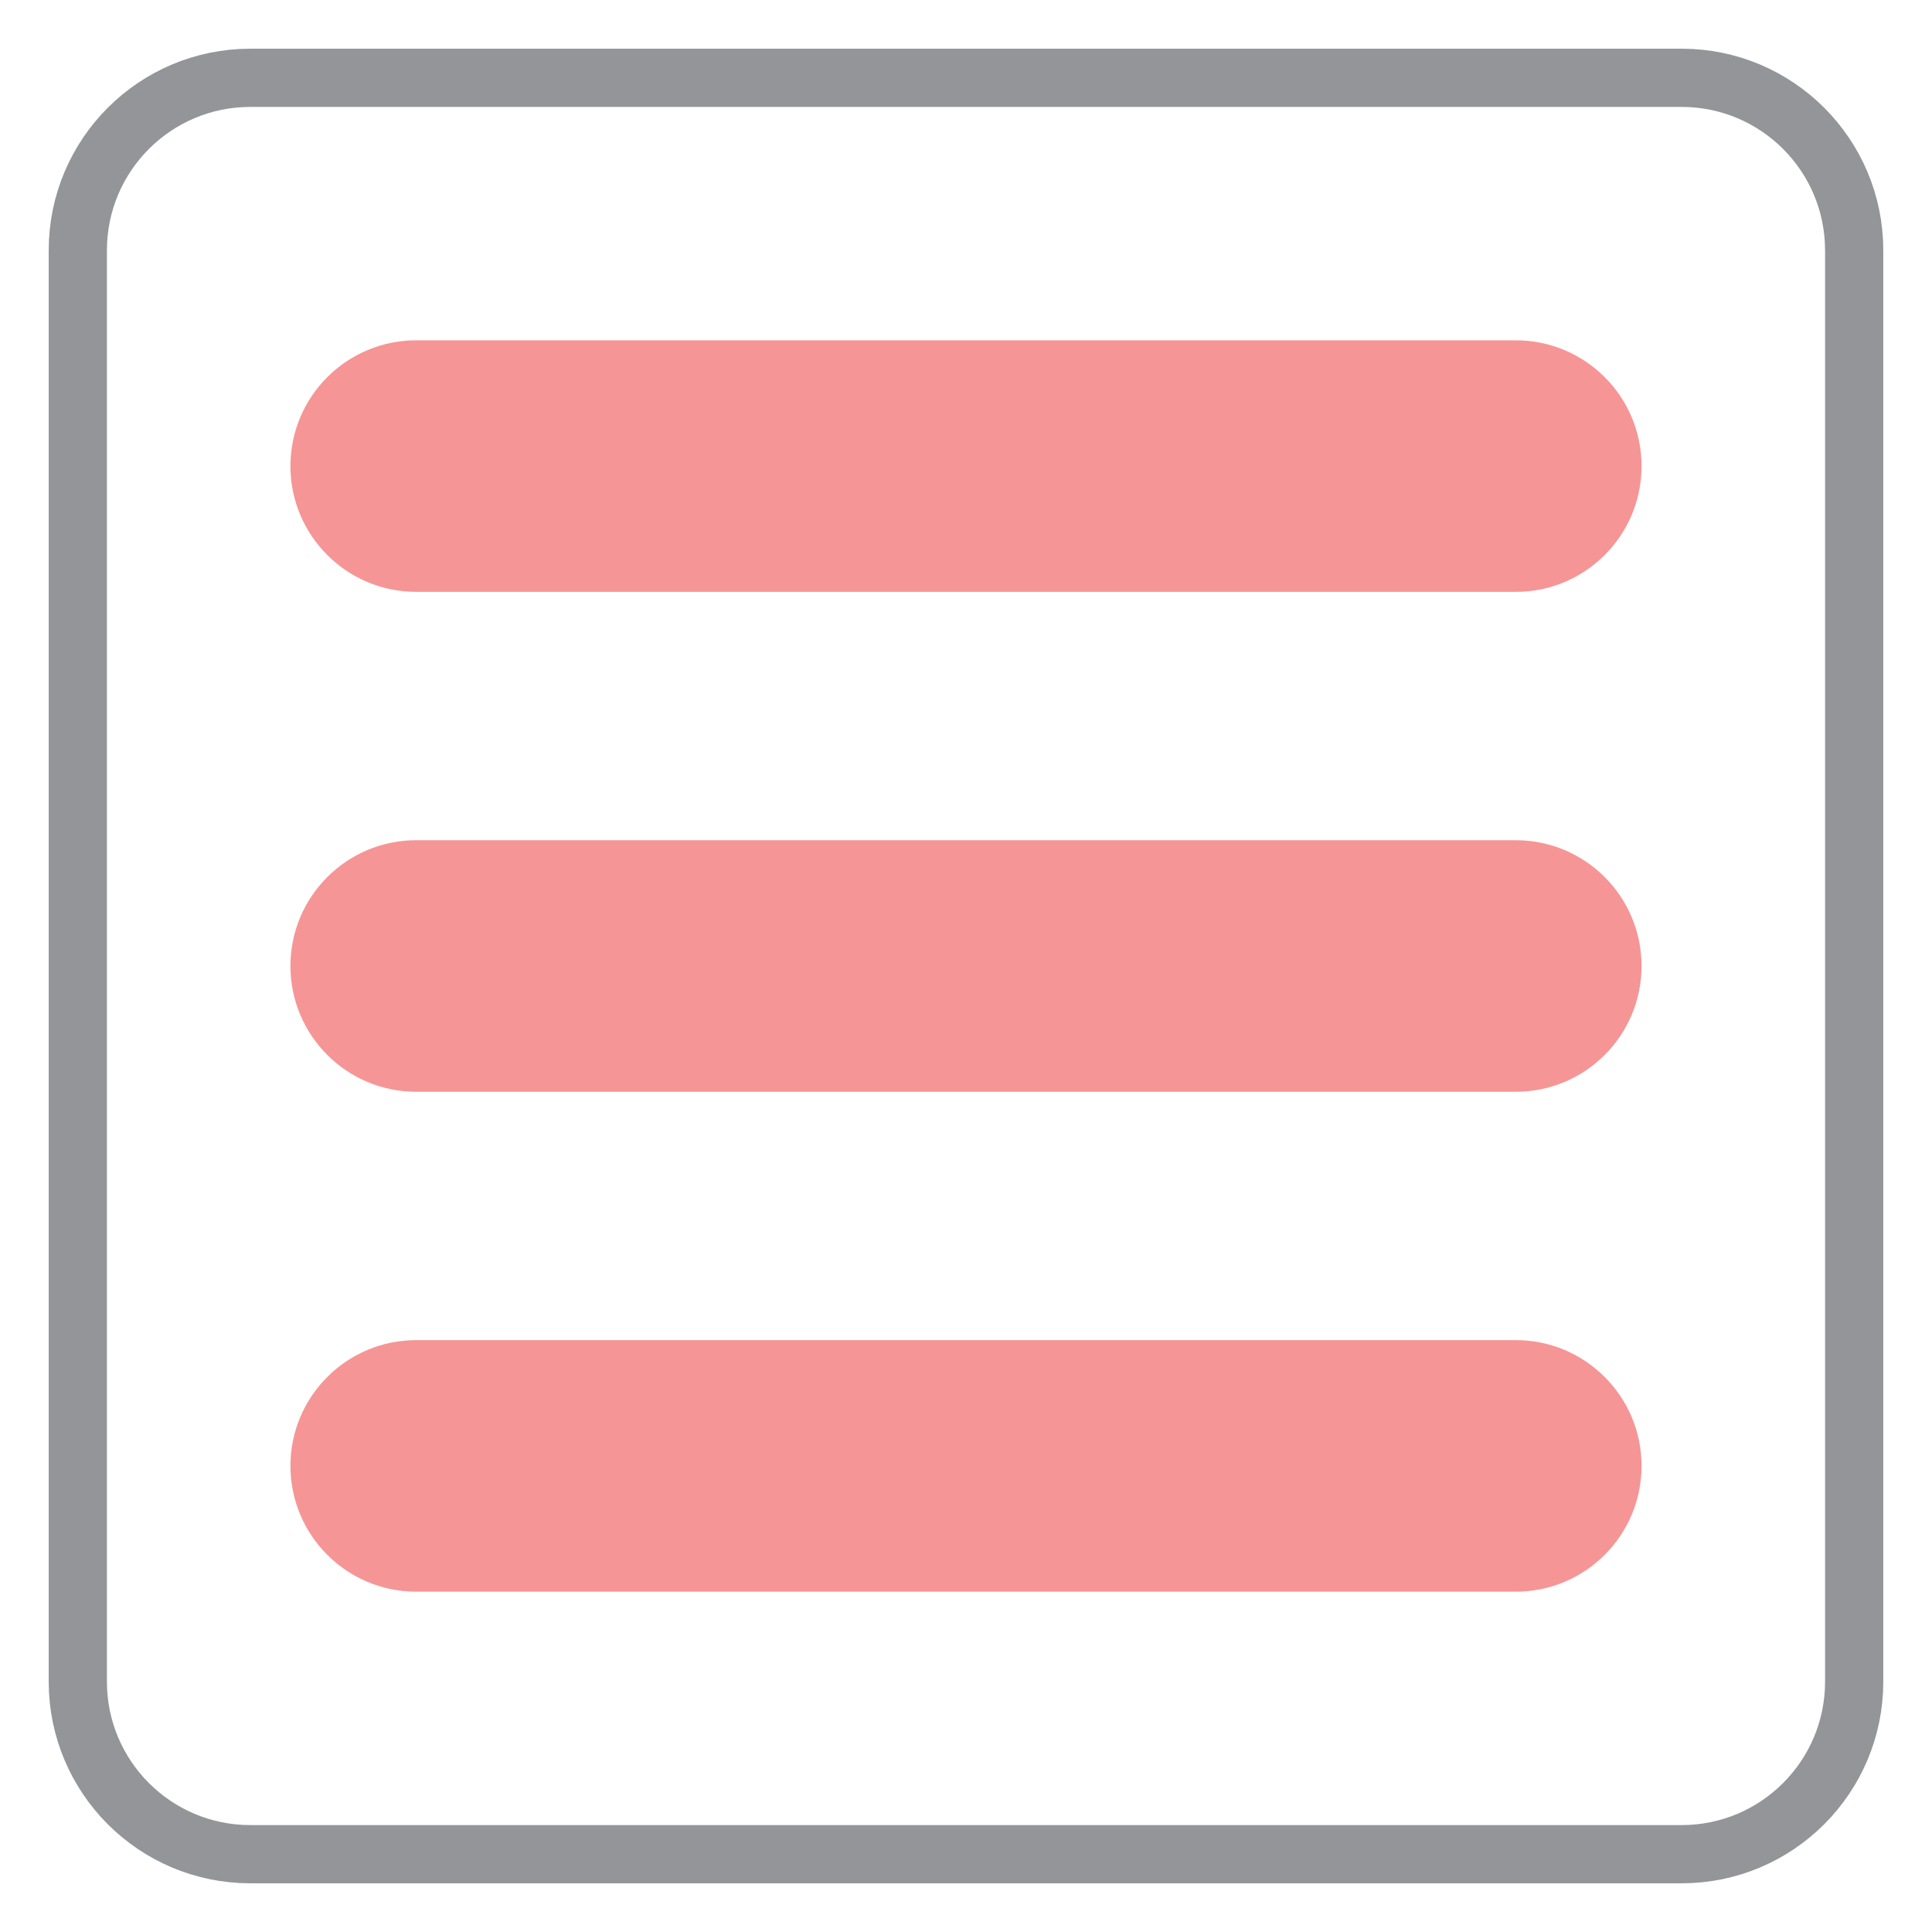
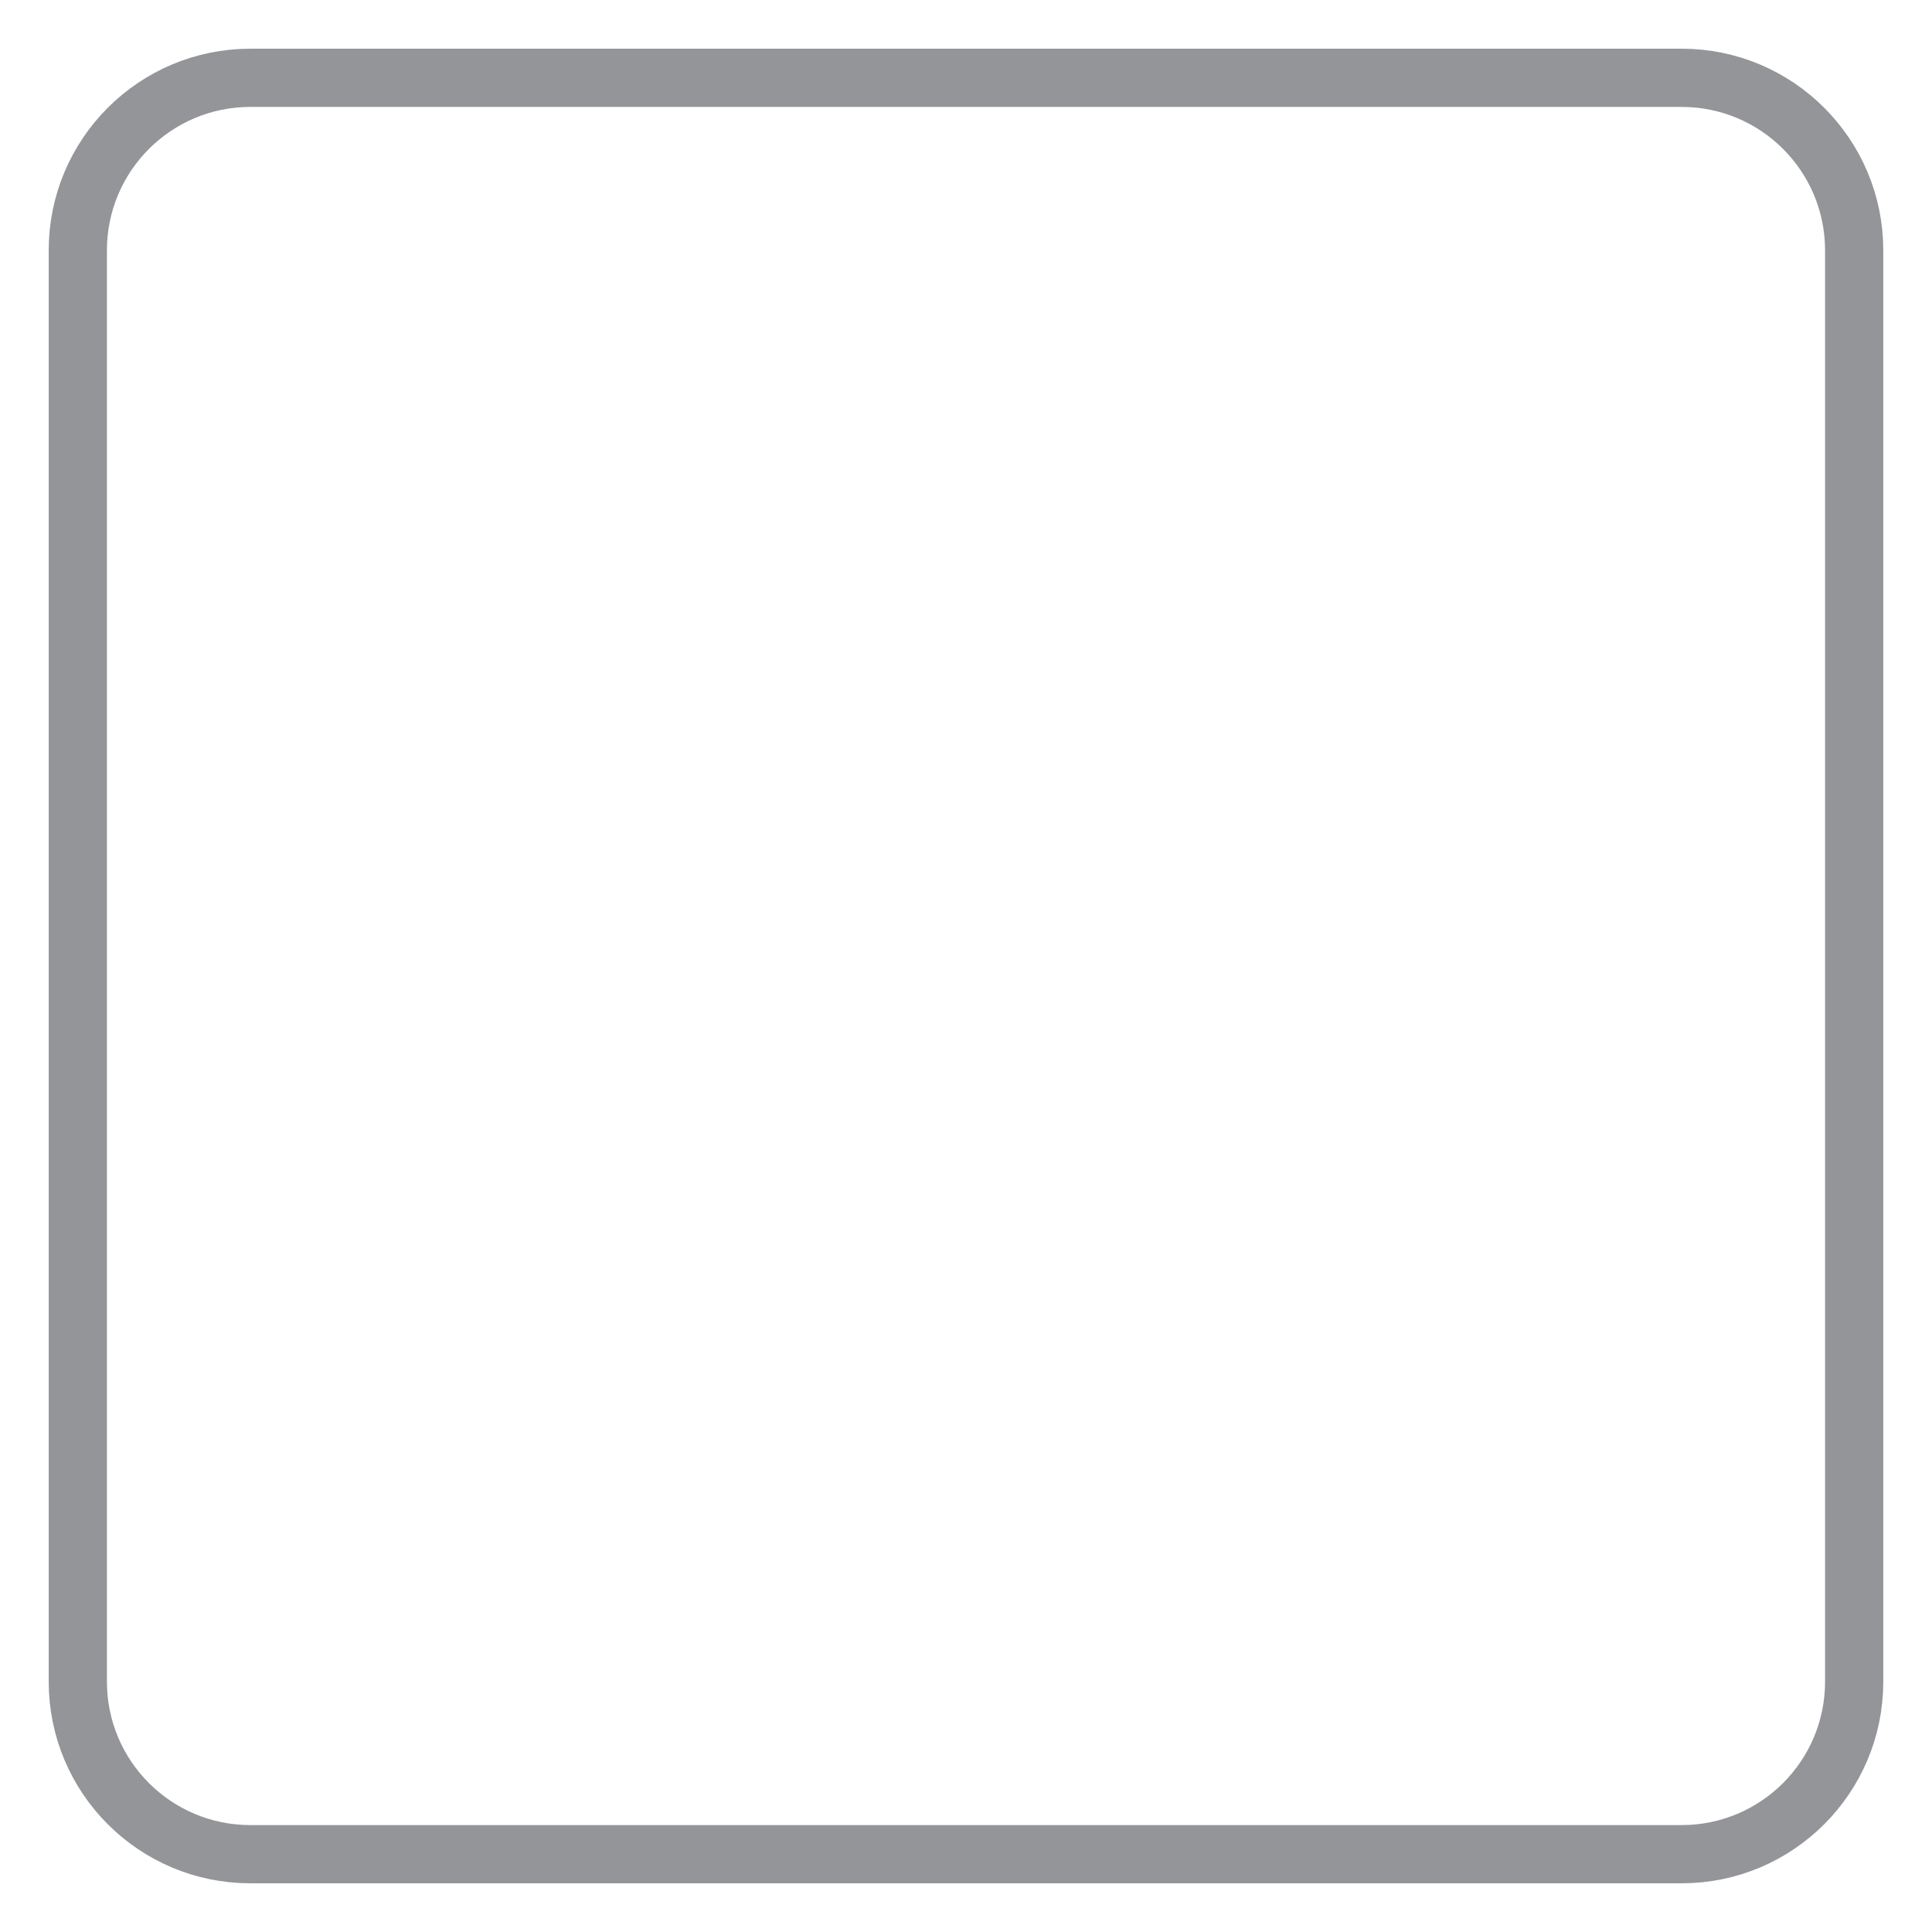
<svg xmlns="http://www.w3.org/2000/svg" version="1.1" id="Layer_1" x="0px" y="0px" width="132.736px" height="132.736px" viewBox="0 0 132.736 132.736" enable-background="new 0 0 132.736 132.736" xml:space="preserve">
  <path fill="none" stroke="#939598" stroke-width="4" stroke-miterlimit="10" d="M127.389,115.537  c0,6.546-5.307,11.853-11.853,11.853H17.199c-6.546,0-11.853-5.307-11.853-11.853V17.199c0-6.546,5.307-11.853,11.853-11.853h98.337  c6.546,0,11.853,5.307,11.853,11.853V115.537z" />
  <g opacity="0.5">
-     <path fill="#EE2C2B" d="M104.14,40.663H28.595c-4.772,0-8.641-3.869-8.641-8.641s3.869-8.641,8.641-8.641h75.545   c4.772,0,8.641,3.869,8.641,8.641S108.912,40.663,104.14,40.663z" />
-     <path fill="#EE2C2B" d="M104.14,75.009H28.595c-4.772,0-8.641-3.869-8.641-8.641s3.869-8.641,8.641-8.641h75.545   c4.772,0,8.641,3.869,8.641,8.641S108.912,75.009,104.14,75.009z" />
-     <path fill="#EE2C2B" d="M104.14,109.354H28.595c-4.772,0-8.641-3.869-8.641-8.641s3.869-8.641,8.641-8.641h75.545   c4.772,0,8.641,3.869,8.641,8.641S108.912,109.354,104.14,109.354z" />
-   </g>
-   <rect x="0" y="0" fill="none" width="132.736" height="132.736" />
+     </g>
</svg>